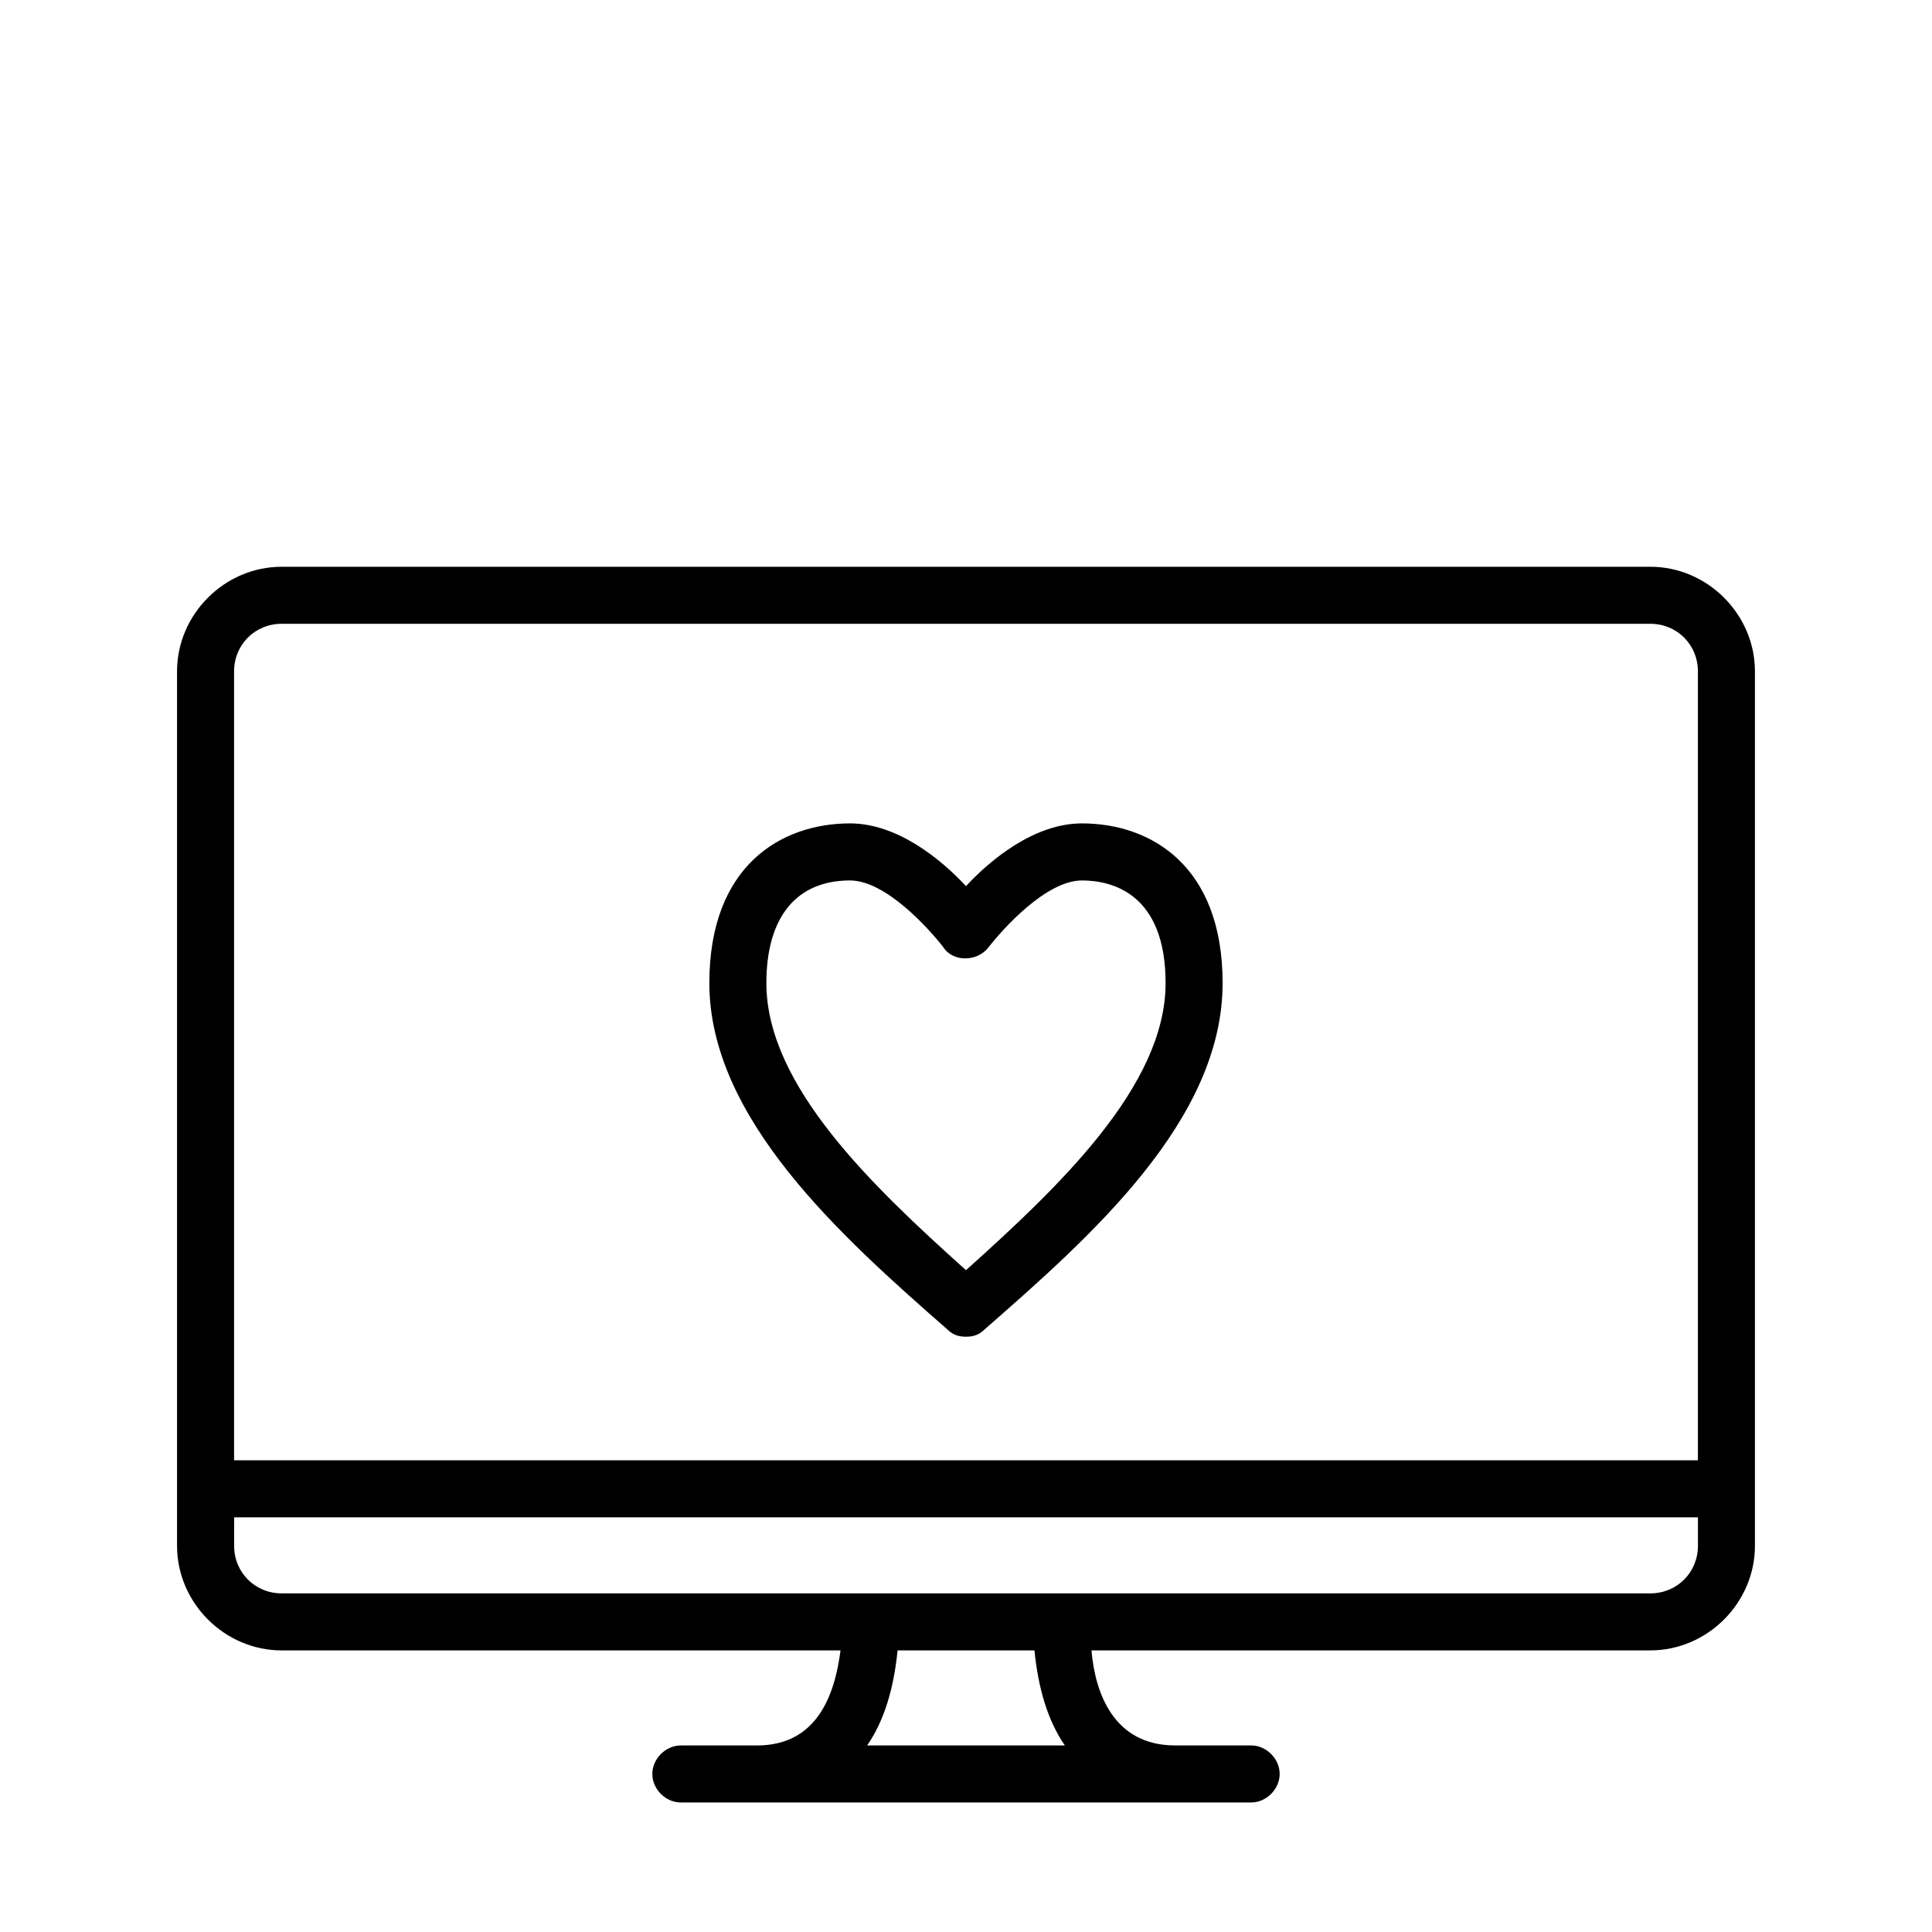
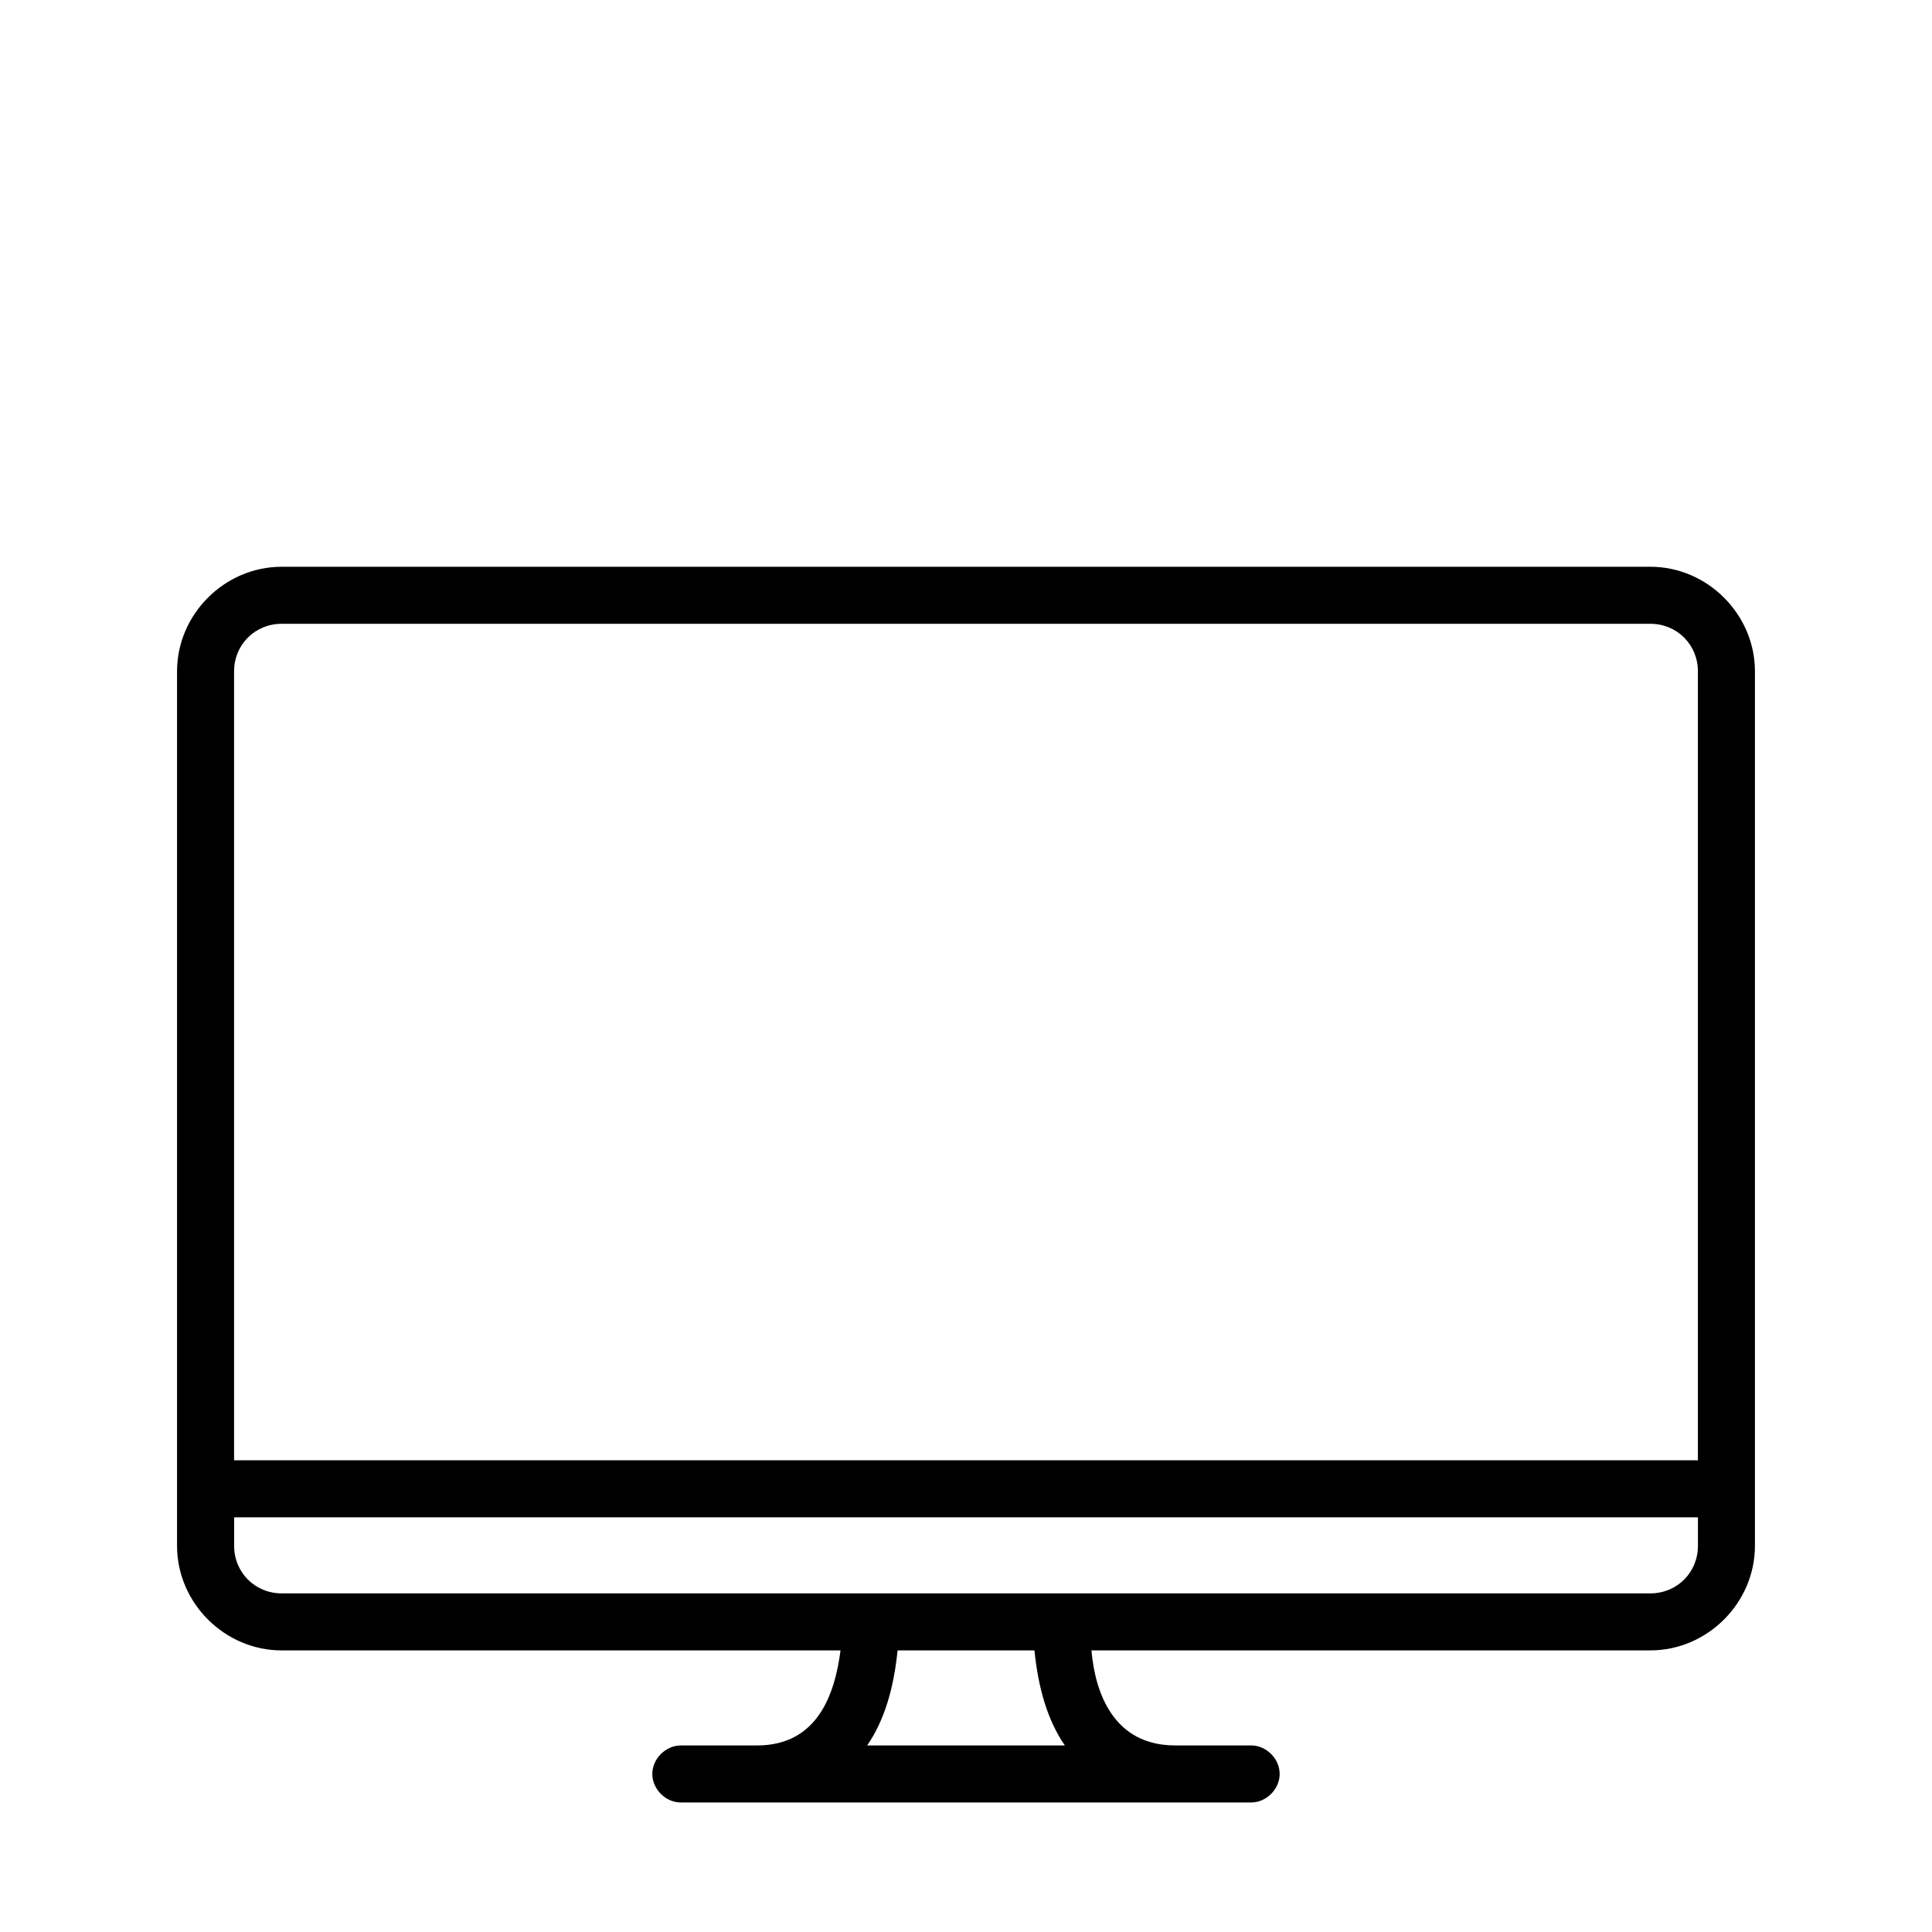
<svg xmlns="http://www.w3.org/2000/svg" fill="#000000" width="800px" height="800px" version="1.1" viewBox="144 144 512 512">
  <g>
-     <path d="m400 498.24c-2.016 0-3.527-0.504-5.039-2.016-28.215-24.688-62.977-55.922-62.977-91.695 0-31.234 19.145-42.32 37.281-42.32 12.594 0 24.184 9.574 30.73 16.625 6.551-7.055 18.137-16.625 30.73-16.625 18.137 0 37.281 11.082 37.281 42.32 0 36.273-34.762 67.008-62.977 91.691-1.508 1.516-3.016 2.019-5.031 2.019zm-30.734-120.91c-14.105 0-22.168 9.574-22.168 27.207 0 27.207 28.215 53.906 52.898 76.074 24.688-22.168 52.898-48.871 52.898-76.074 0-23.68-14.105-27.207-22.168-27.207-9.574 0-21.16 13.098-24.688 17.633-3.023 4.031-9.574 4.031-12.09 0-3.523-4.535-15.109-17.633-24.684-17.633z" />
    <path d="m581.37 294.2h-362.74c-15.113 0-27.711 12.594-27.711 27.711v231.75c0 15.113 12.594 27.711 27.711 27.711h148.12c-1.512 11.586-6.047 25.191-22.168 25.191h-20.152c-4.031 0-7.559 3.527-7.559 7.559 0 4.023 3.527 7.551 7.555 7.551h151.14c4.031 0 7.559-3.527 7.559-7.559s-3.527-7.559-7.559-7.559h-20.152c-16.121 0-21.16-13.602-22.168-25.191l148.12 0.004c15.113 0 27.711-12.594 27.711-27.711v-231.75c-0.004-15.113-12.598-27.707-27.711-27.707zm-362.74 15.113h362.74c7.055 0 12.594 5.543 12.594 12.594v209.08h-387.93v-209.08c0-7.051 5.543-12.594 12.598-12.594zm207.57 297.25h-52.395c4.535-6.551 7.055-15.113 8.062-25.191h36.273c1.008 10.078 3.527 18.645 8.059 25.191zm155.18-40.305h-362.74c-7.055 0-12.594-5.543-12.594-12.594l-0.004-7.559h387.93v7.559c0 7.055-5.543 12.594-12.594 12.594z" />
  </g>
</svg>